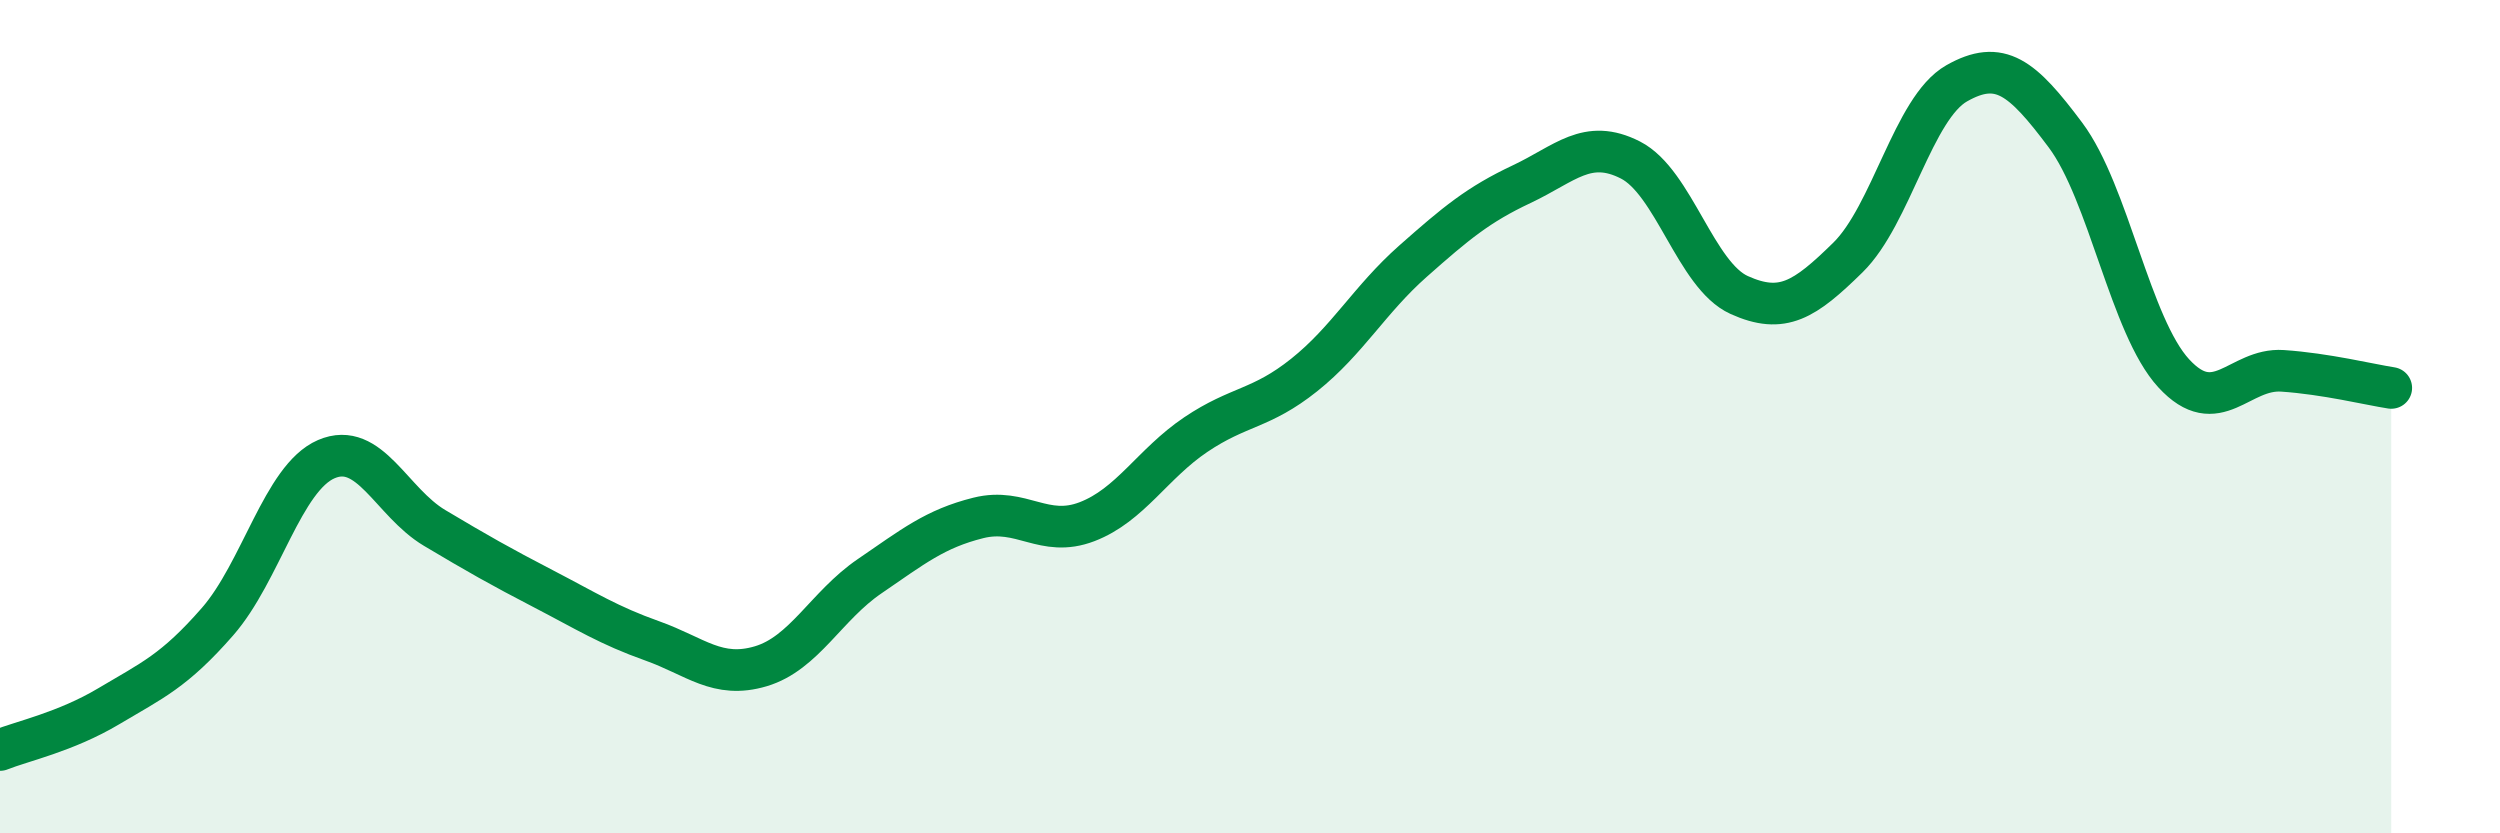
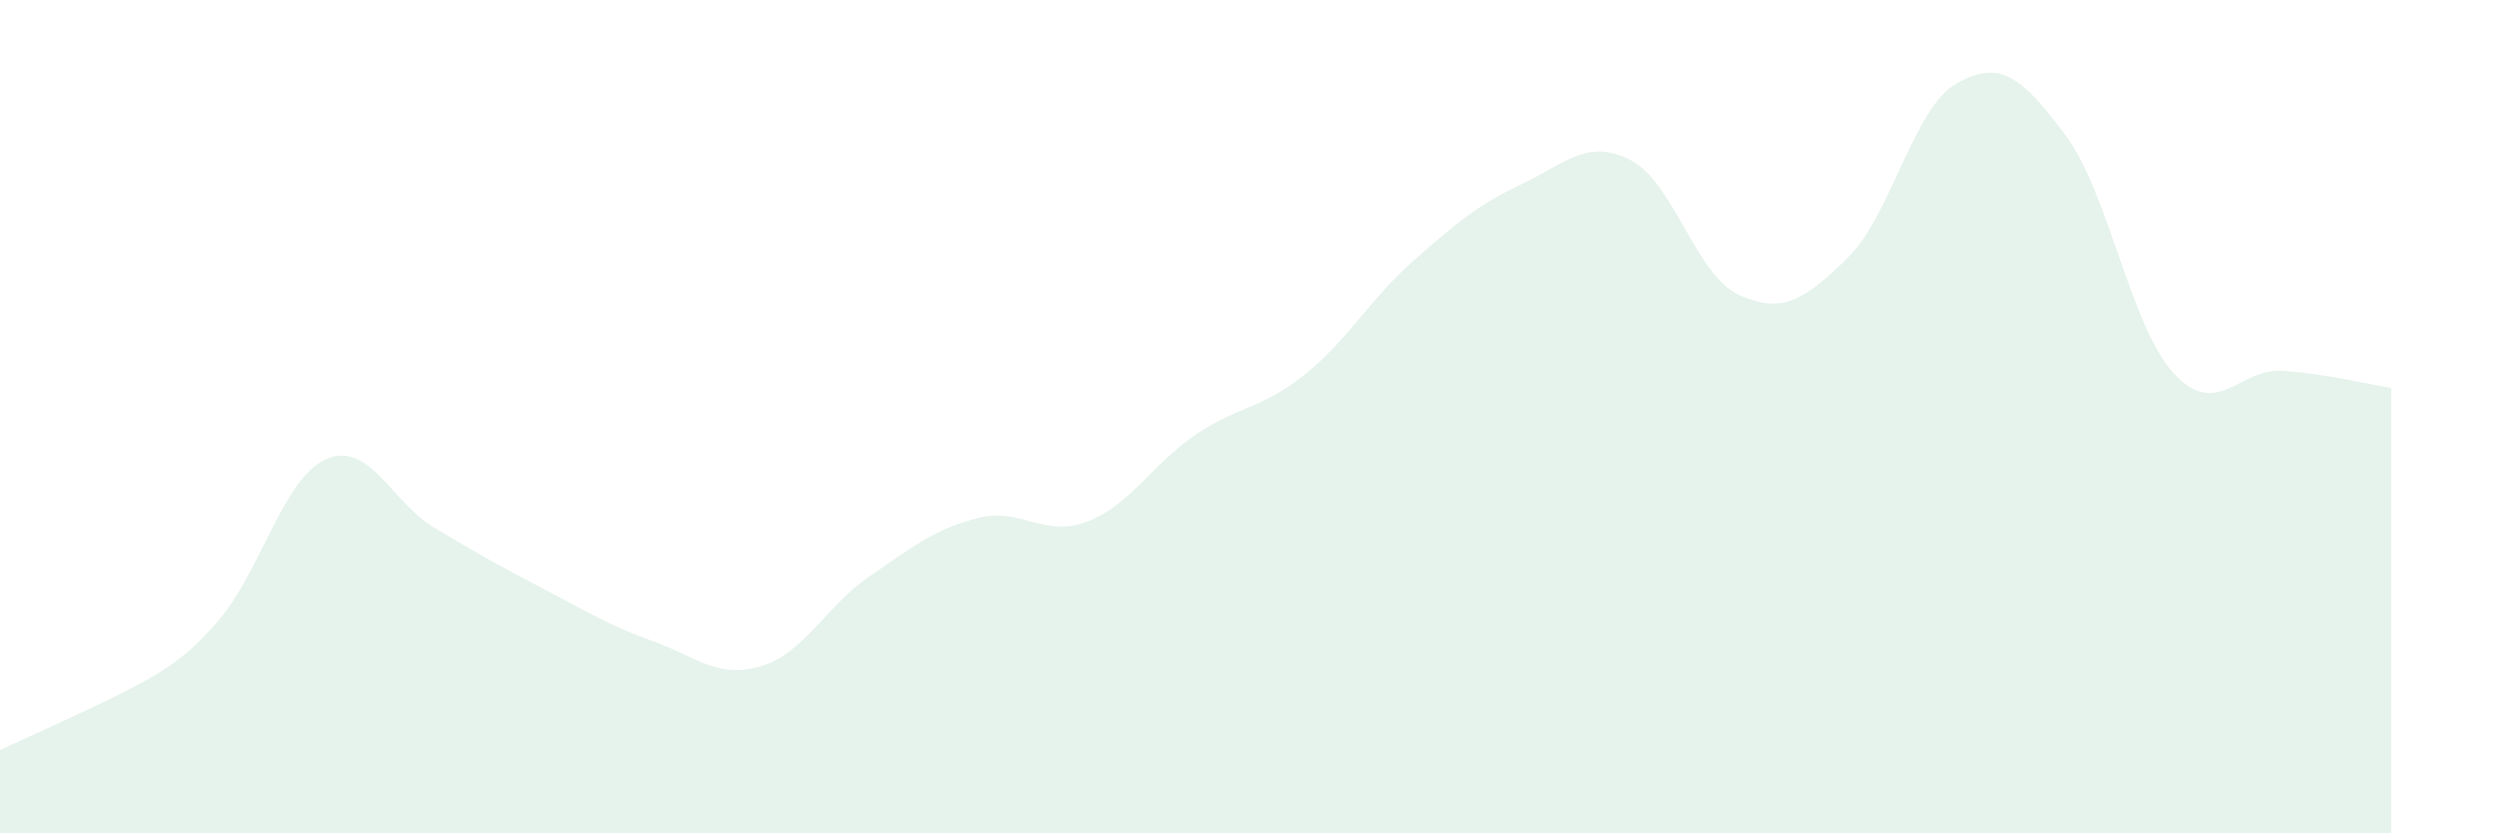
<svg xmlns="http://www.w3.org/2000/svg" width="60" height="20" viewBox="0 0 60 20">
-   <path d="M 0,18 C 0.52,17.79 1.57,17.57 2.61,16.95 C 3.65,16.33 4.18,16.11 5.22,14.92 C 6.26,13.73 6.79,11.47 7.83,11.02 C 8.87,10.57 9.39,12.05 10.43,12.67 C 11.47,13.29 12,13.59 13.04,14.13 C 14.08,14.67 14.61,15.01 15.65,15.38 C 16.69,15.75 17.22,16.3 18.26,15.99 C 19.3,15.68 19.83,14.54 20.87,13.83 C 21.91,13.12 22.44,12.69 23.48,12.43 C 24.52,12.17 25.05,12.92 26.09,12.52 C 27.13,12.12 27.66,11.13 28.7,10.43 C 29.74,9.73 30.26,9.83 31.3,9 C 32.34,8.17 32.87,7.19 33.91,6.27 C 34.95,5.35 35.48,4.91 36.52,4.42 C 37.56,3.93 38.09,3.31 39.13,3.84 C 40.17,4.37 40.7,6.61 41.74,7.08 C 42.78,7.55 43.31,7.2 44.35,6.18 C 45.39,5.16 45.92,2.59 46.96,2 C 48,1.41 48.53,1.85 49.57,3.24 C 50.61,4.63 51.13,7.83 52.17,8.96 C 53.21,10.09 53.74,8.83 54.78,8.9 C 55.82,8.97 56.87,9.23 57.39,9.31L57.39 20L0 20Z" fill="#008740" opacity="0.1" stroke-linecap="round" stroke-linejoin="round" />
-   <path d="M 0,18 C 0.52,17.79 1.57,17.57 2.61,16.95 C 3.65,16.33 4.18,16.11 5.22,14.92 C 6.26,13.73 6.79,11.47 7.83,11.02 C 8.87,10.57 9.39,12.05 10.43,12.67 C 11.47,13.29 12,13.59 13.04,14.13 C 14.08,14.67 14.61,15.01 15.65,15.38 C 16.69,15.75 17.22,16.3 18.26,15.99 C 19.3,15.68 19.83,14.54 20.87,13.83 C 21.91,13.12 22.44,12.69 23.48,12.43 C 24.52,12.17 25.05,12.92 26.09,12.52 C 27.13,12.12 27.66,11.13 28.7,10.43 C 29.74,9.73 30.26,9.83 31.3,9 C 32.34,8.17 32.87,7.19 33.91,6.27 C 34.95,5.35 35.48,4.91 36.52,4.42 C 37.56,3.93 38.09,3.31 39.13,3.84 C 40.17,4.37 40.7,6.61 41.74,7.08 C 42.78,7.55 43.31,7.2 44.35,6.18 C 45.39,5.16 45.92,2.59 46.96,2 C 48,1.41 48.53,1.85 49.57,3.24 C 50.61,4.63 51.13,7.83 52.17,8.96 C 53.21,10.09 53.74,8.83 54.78,8.9 C 55.82,8.97 56.87,9.23 57.39,9.31" stroke="#008740" stroke-width="1" fill="none" stroke-linecap="round" stroke-linejoin="round" />
+   <path d="M 0,18 C 3.65,16.33 4.18,16.11 5.22,14.92 C 6.26,13.73 6.79,11.47 7.83,11.02 C 8.87,10.57 9.39,12.05 10.43,12.67 C 11.47,13.29 12,13.59 13.04,14.13 C 14.08,14.67 14.61,15.01 15.65,15.38 C 16.69,15.75 17.22,16.3 18.26,15.99 C 19.3,15.68 19.83,14.54 20.87,13.83 C 21.91,13.12 22.44,12.69 23.48,12.43 C 24.52,12.17 25.05,12.92 26.09,12.52 C 27.13,12.12 27.66,11.13 28.7,10.43 C 29.74,9.73 30.26,9.83 31.3,9 C 32.34,8.17 32.87,7.19 33.91,6.27 C 34.95,5.35 35.48,4.91 36.52,4.42 C 37.56,3.93 38.09,3.31 39.13,3.84 C 40.17,4.37 40.7,6.61 41.74,7.08 C 42.78,7.55 43.31,7.2 44.35,6.18 C 45.39,5.16 45.92,2.59 46.96,2 C 48,1.41 48.53,1.85 49.57,3.24 C 50.61,4.63 51.13,7.83 52.17,8.96 C 53.21,10.09 53.74,8.83 54.78,8.9 C 55.82,8.97 56.87,9.23 57.39,9.31L57.39 20L0 20Z" fill="#008740" opacity="0.1" stroke-linecap="round" stroke-linejoin="round" />
</svg>